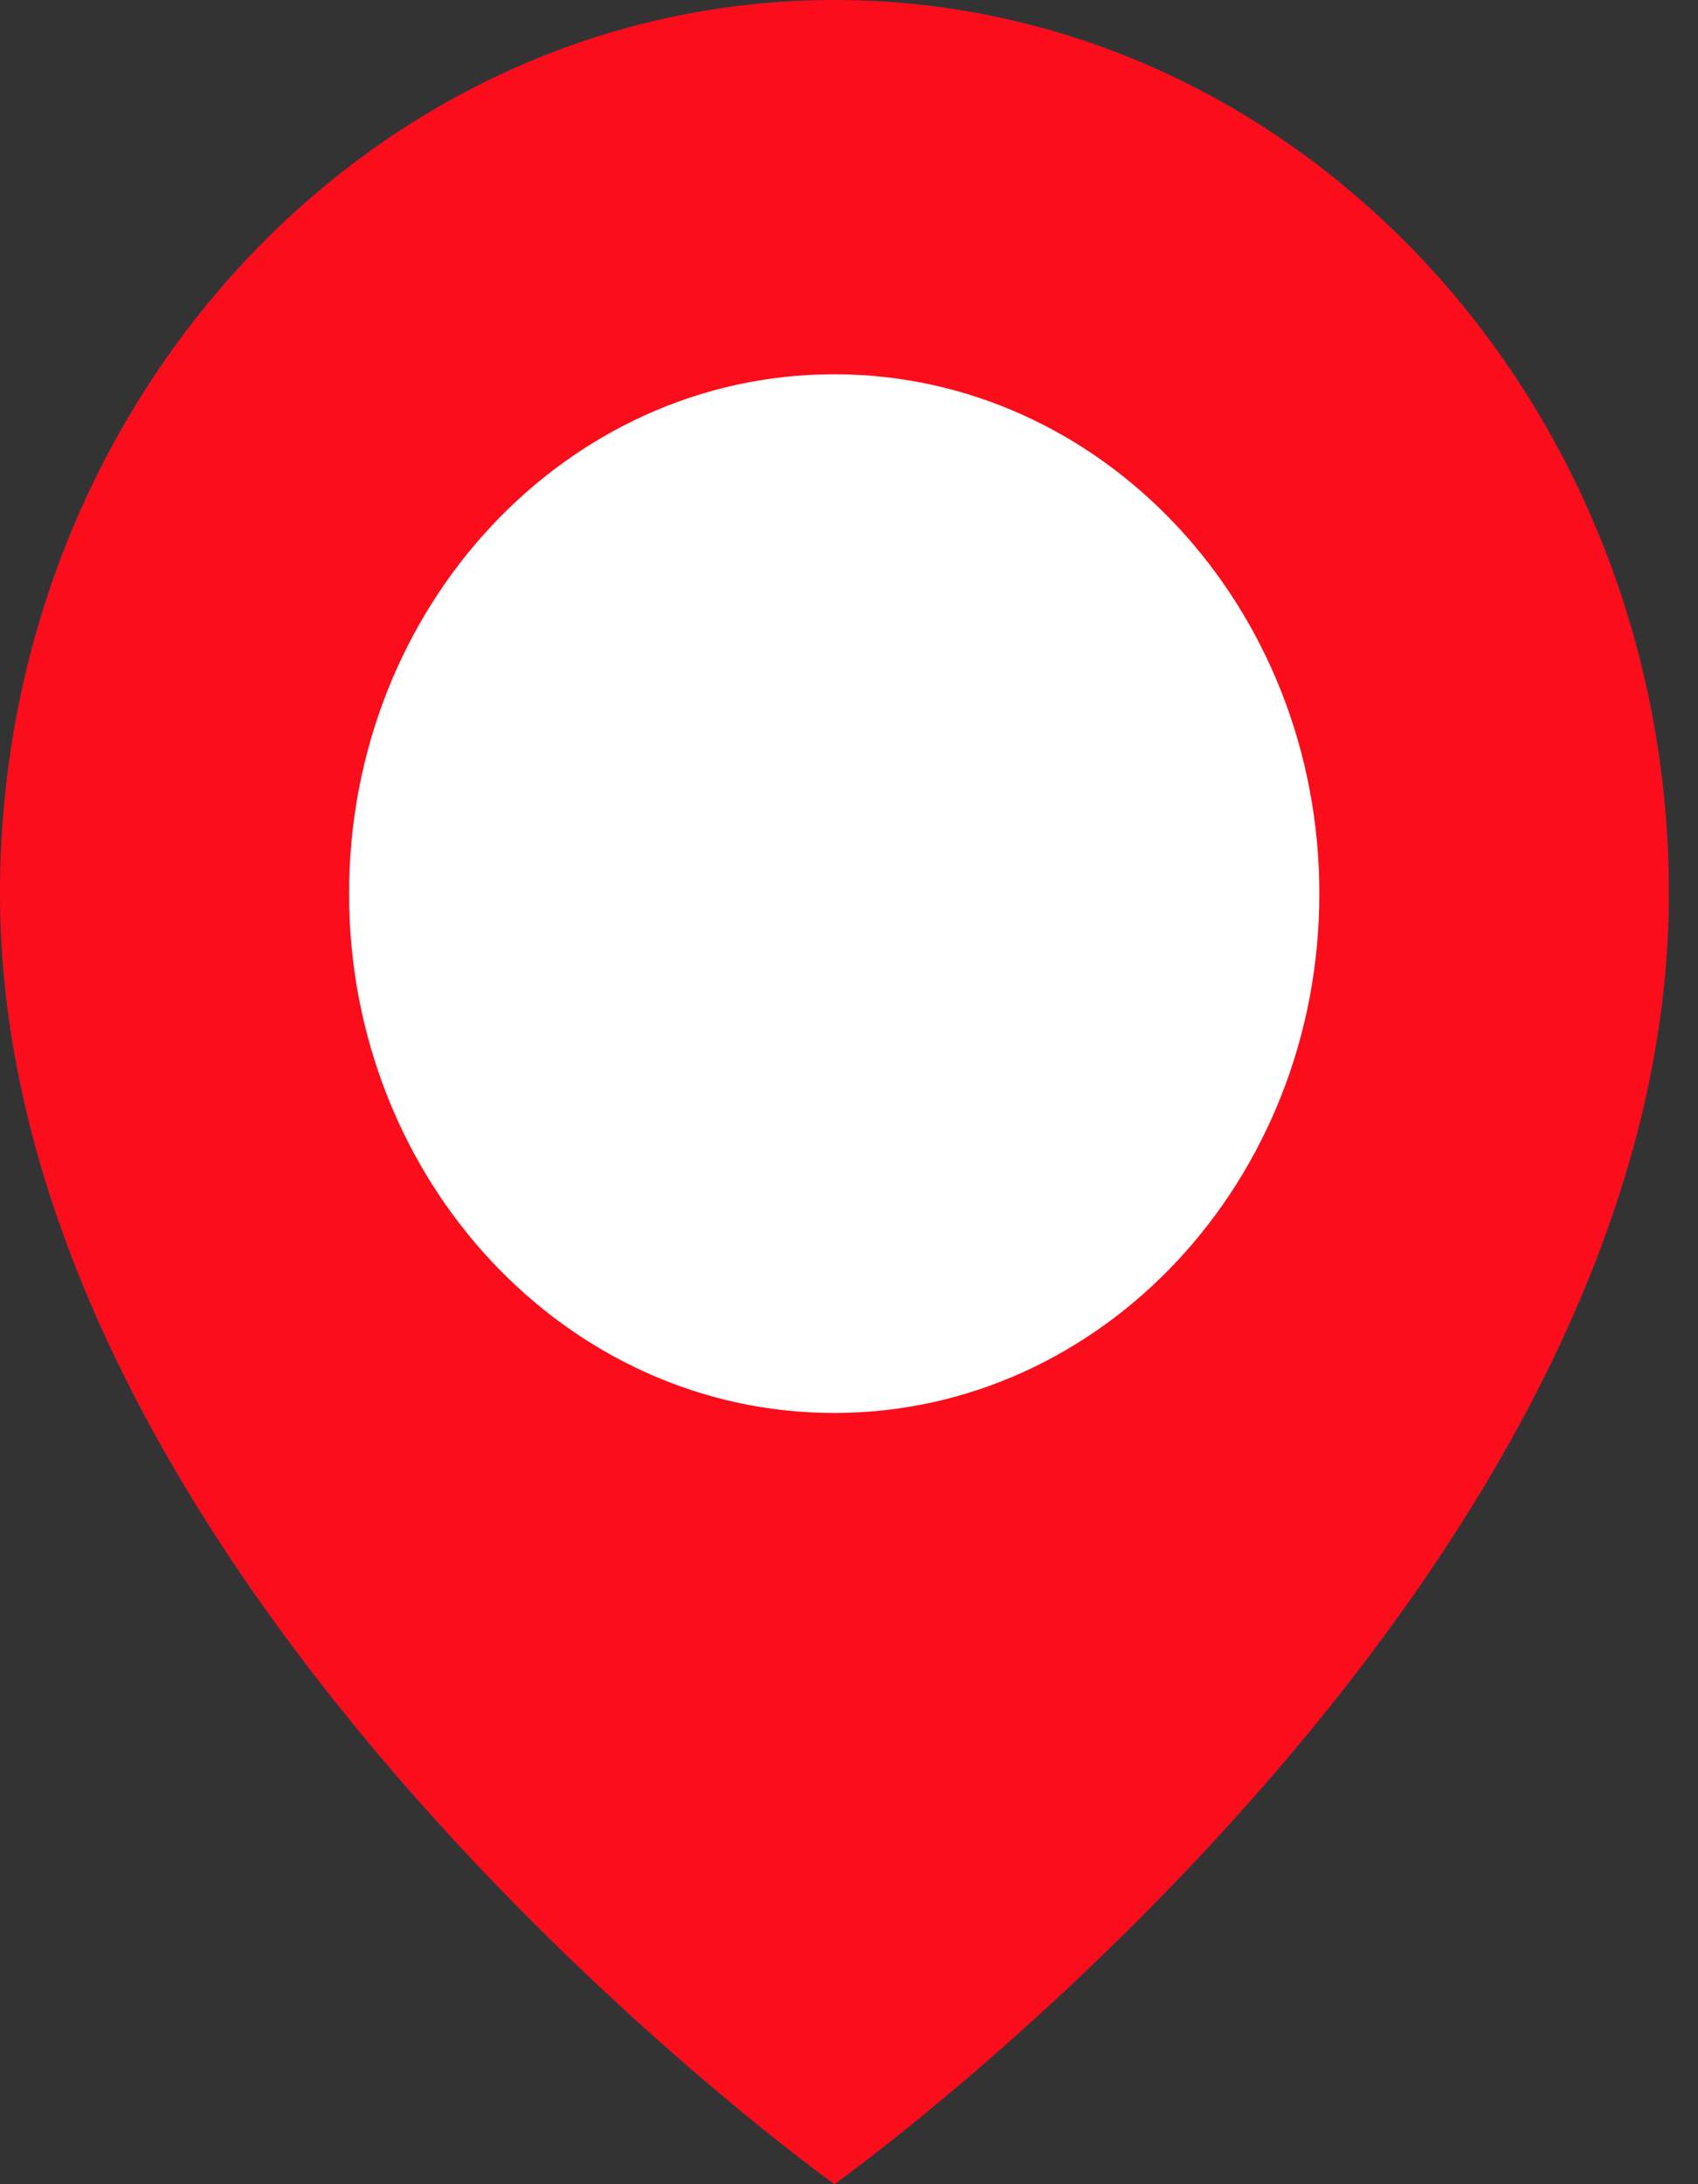
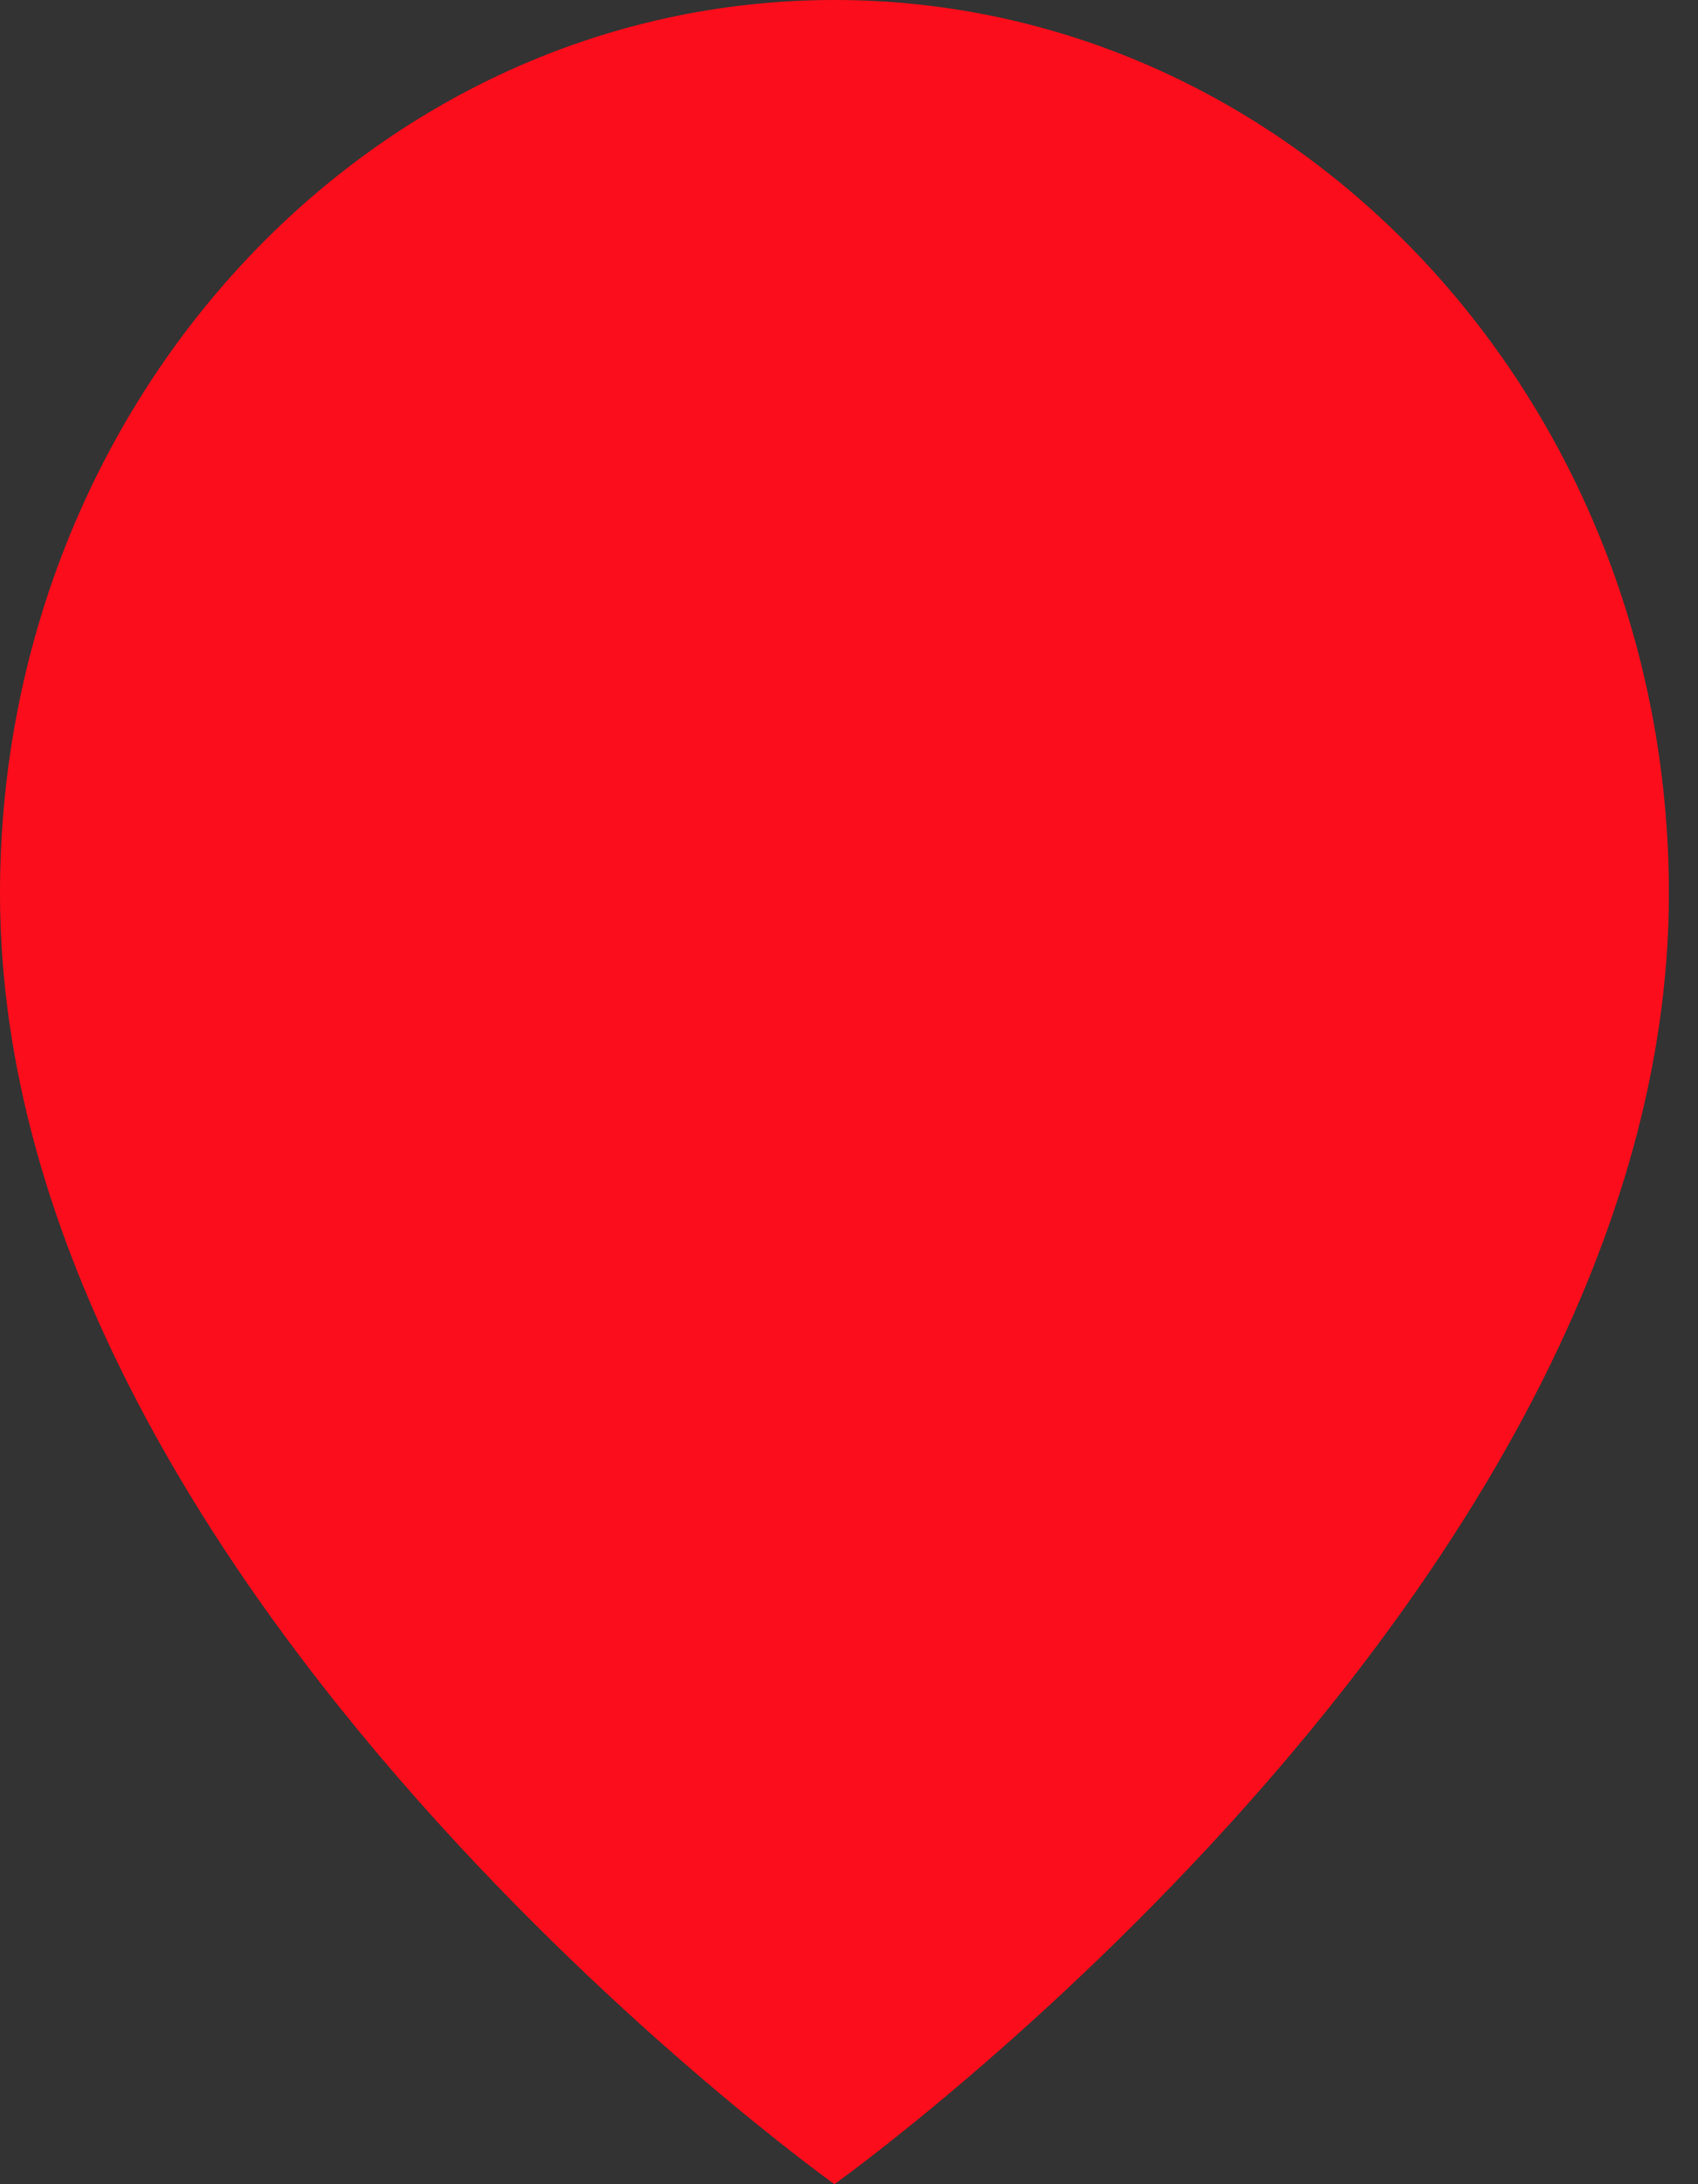
<svg xmlns="http://www.w3.org/2000/svg" width="35" height="45" viewBox="0 0 35 45" fill="none">
  <rect x="0" y="0" width="35" height="45" fill="#333333" stroke="none" />
  <g clip-path="url(#clip0_801_2)">
-     <path d="M34.4 18.409C34.4 32.727 17.2 45 17.2 45C17.2 45 0 32.727 0 18.409C0 8.242 7.7 0 17.2 0C26.7 0 34.4 8.242 34.4 18.409Z" fill="#283583" />
    <path d="M27.195 18.411C27.195 24.32 22.72 29.111 17.195 29.111C11.67 29.111 7.195 24.321 7.195 18.411C7.195 12.501 11.67 7.711 17.195 7.711C22.72 7.711 27.195 12.501 27.195 18.411Z" fill="white" />
    <g clip-path="url(#clip1_801_2)">
      <path d="M34.4 18.409C34.4 32.727 17.2 45 17.2 45C17.2 45 0 32.727 0 18.409C0 8.242 7.7 0 17.2 0C26.7 0 34.4 8.242 34.4 18.409Z" fill="#FC0D1B" />
-       <path d="M27.195 18.411C27.195 24.32 22.72 29.111 17.195 29.111C11.67 29.111 7.195 24.321 7.195 18.411C7.195 12.501 11.67 7.711 17.195 7.711C22.72 7.711 27.195 12.501 27.195 18.411Z" fill="white" />
    </g>
  </g>
  <defs>
    <clipPath id="clip0_801_2">
      <rect width="34.399" height="45" fill="white" />
    </clipPath>
    <clipPath id="clip1_801_2">
      <rect width="34.399" height="45" fill="white" />
    </clipPath>
  </defs>
</svg>